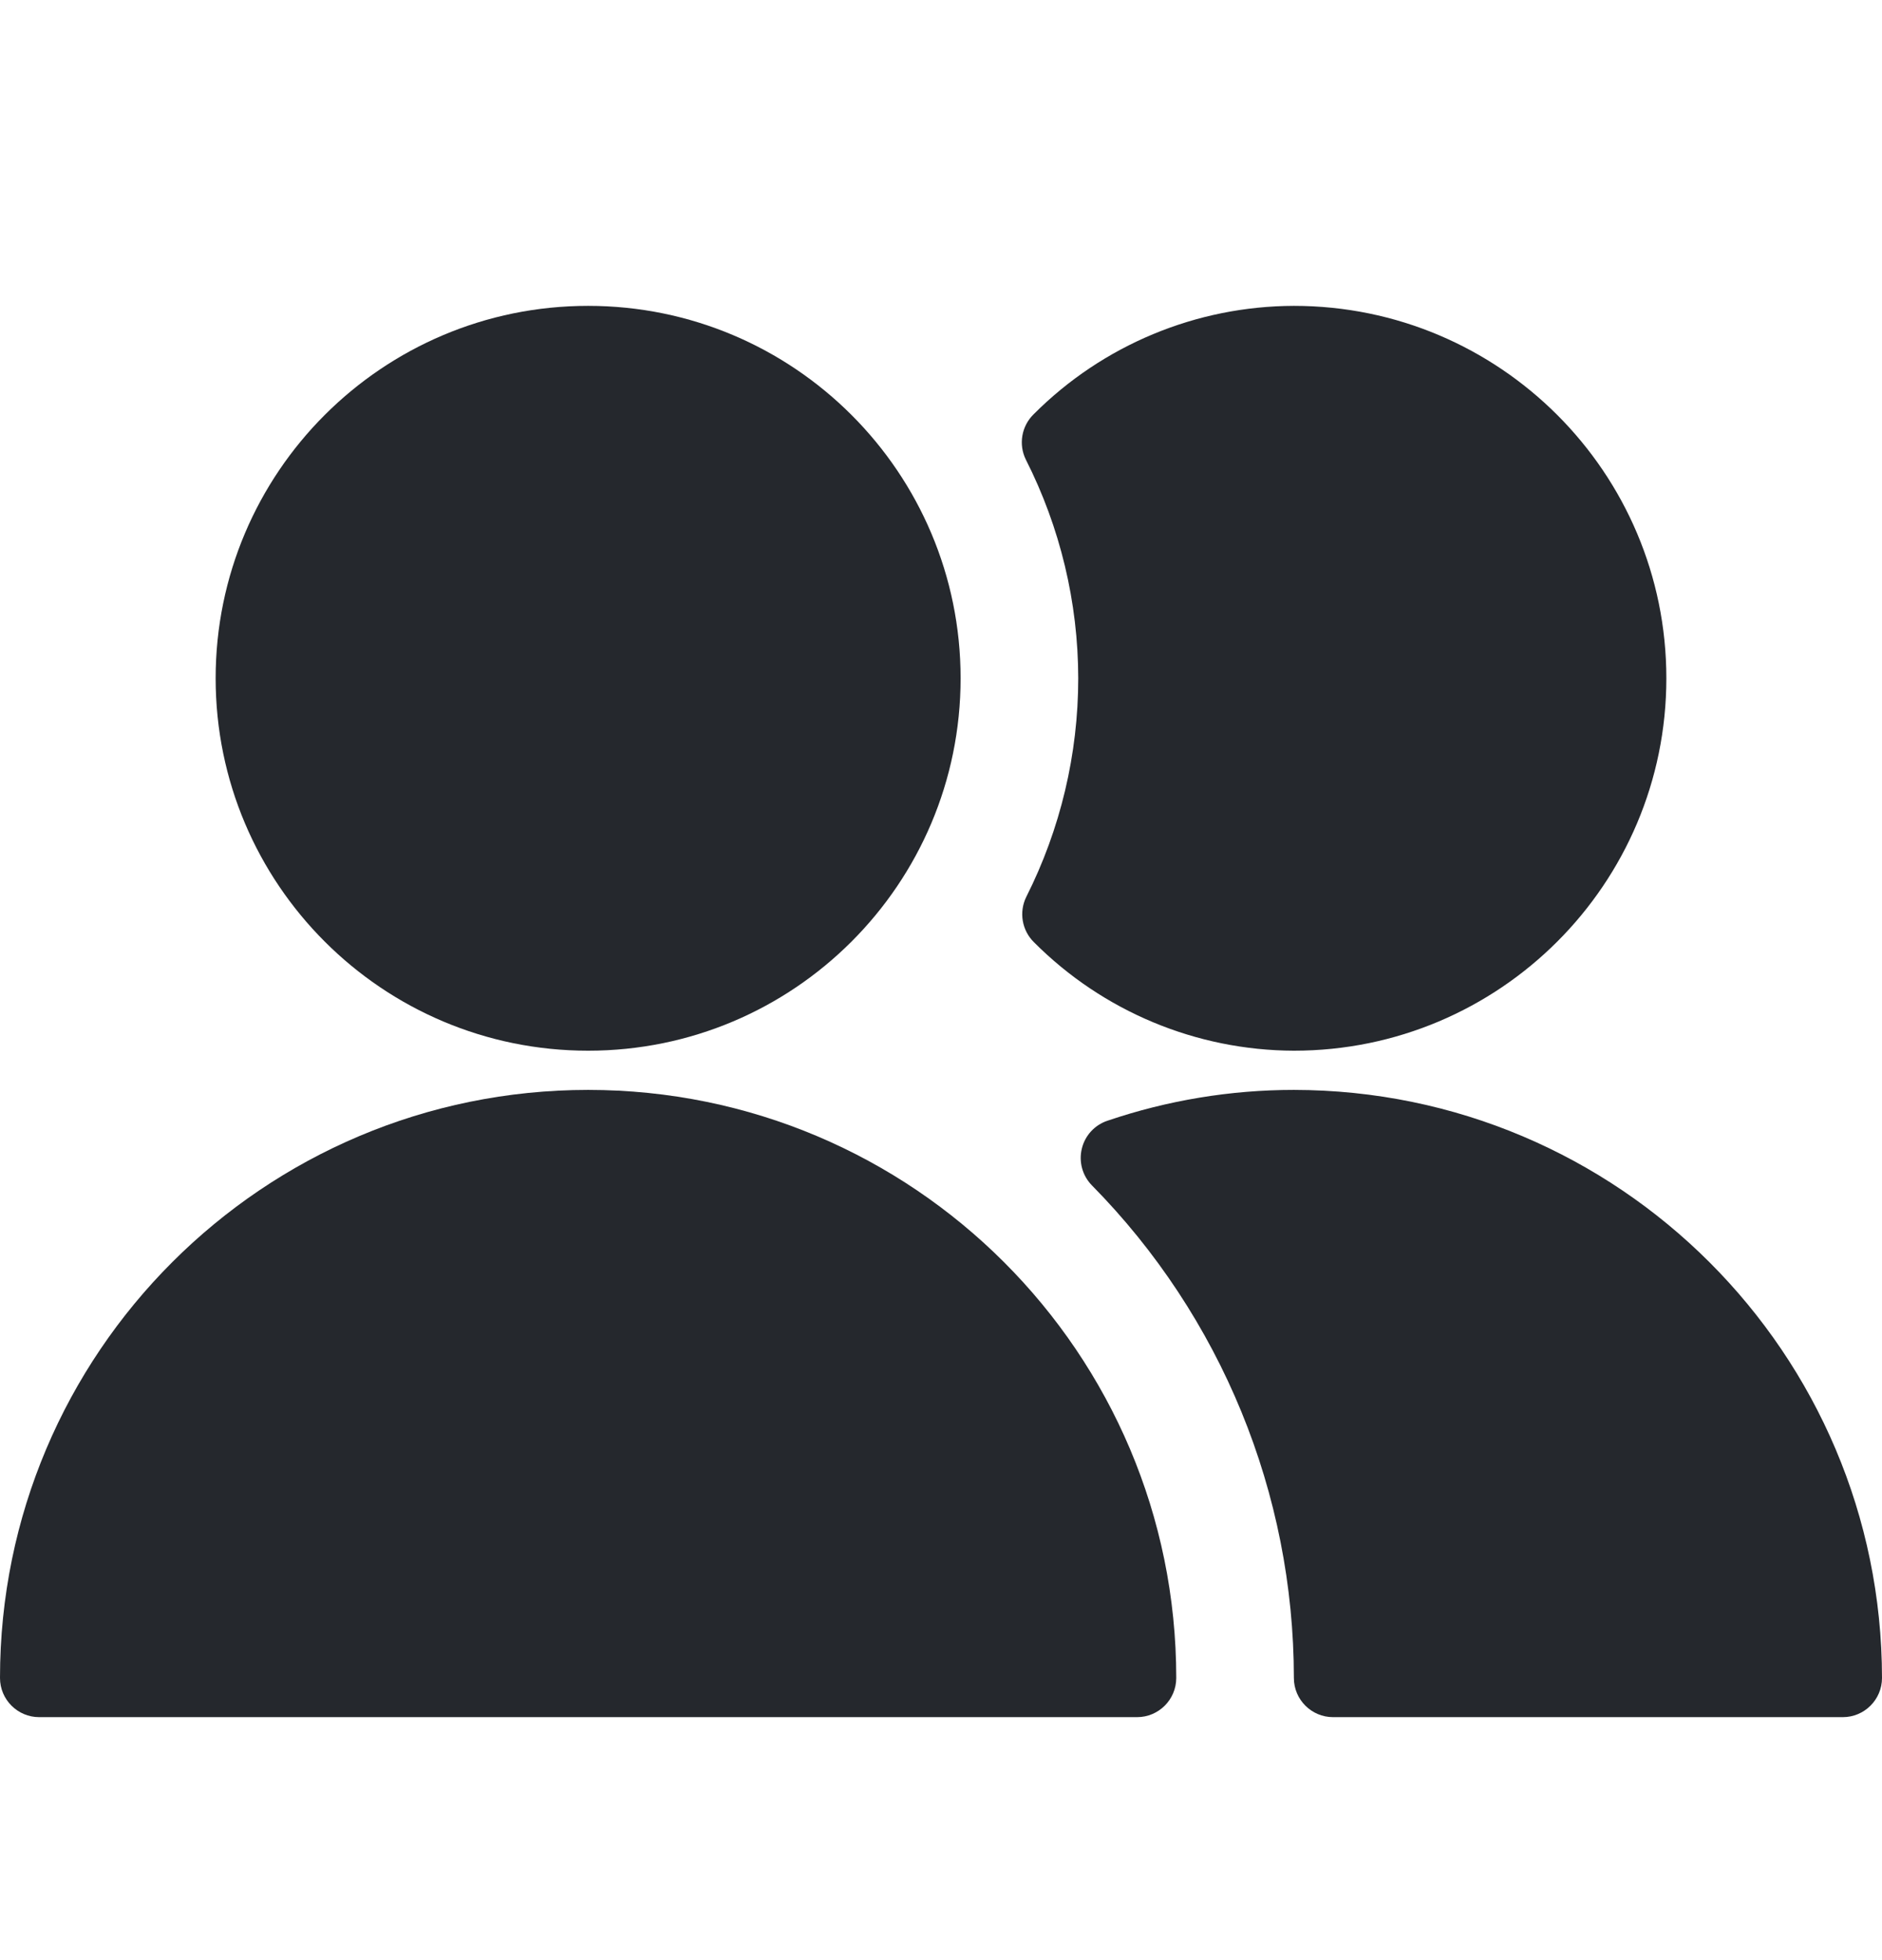
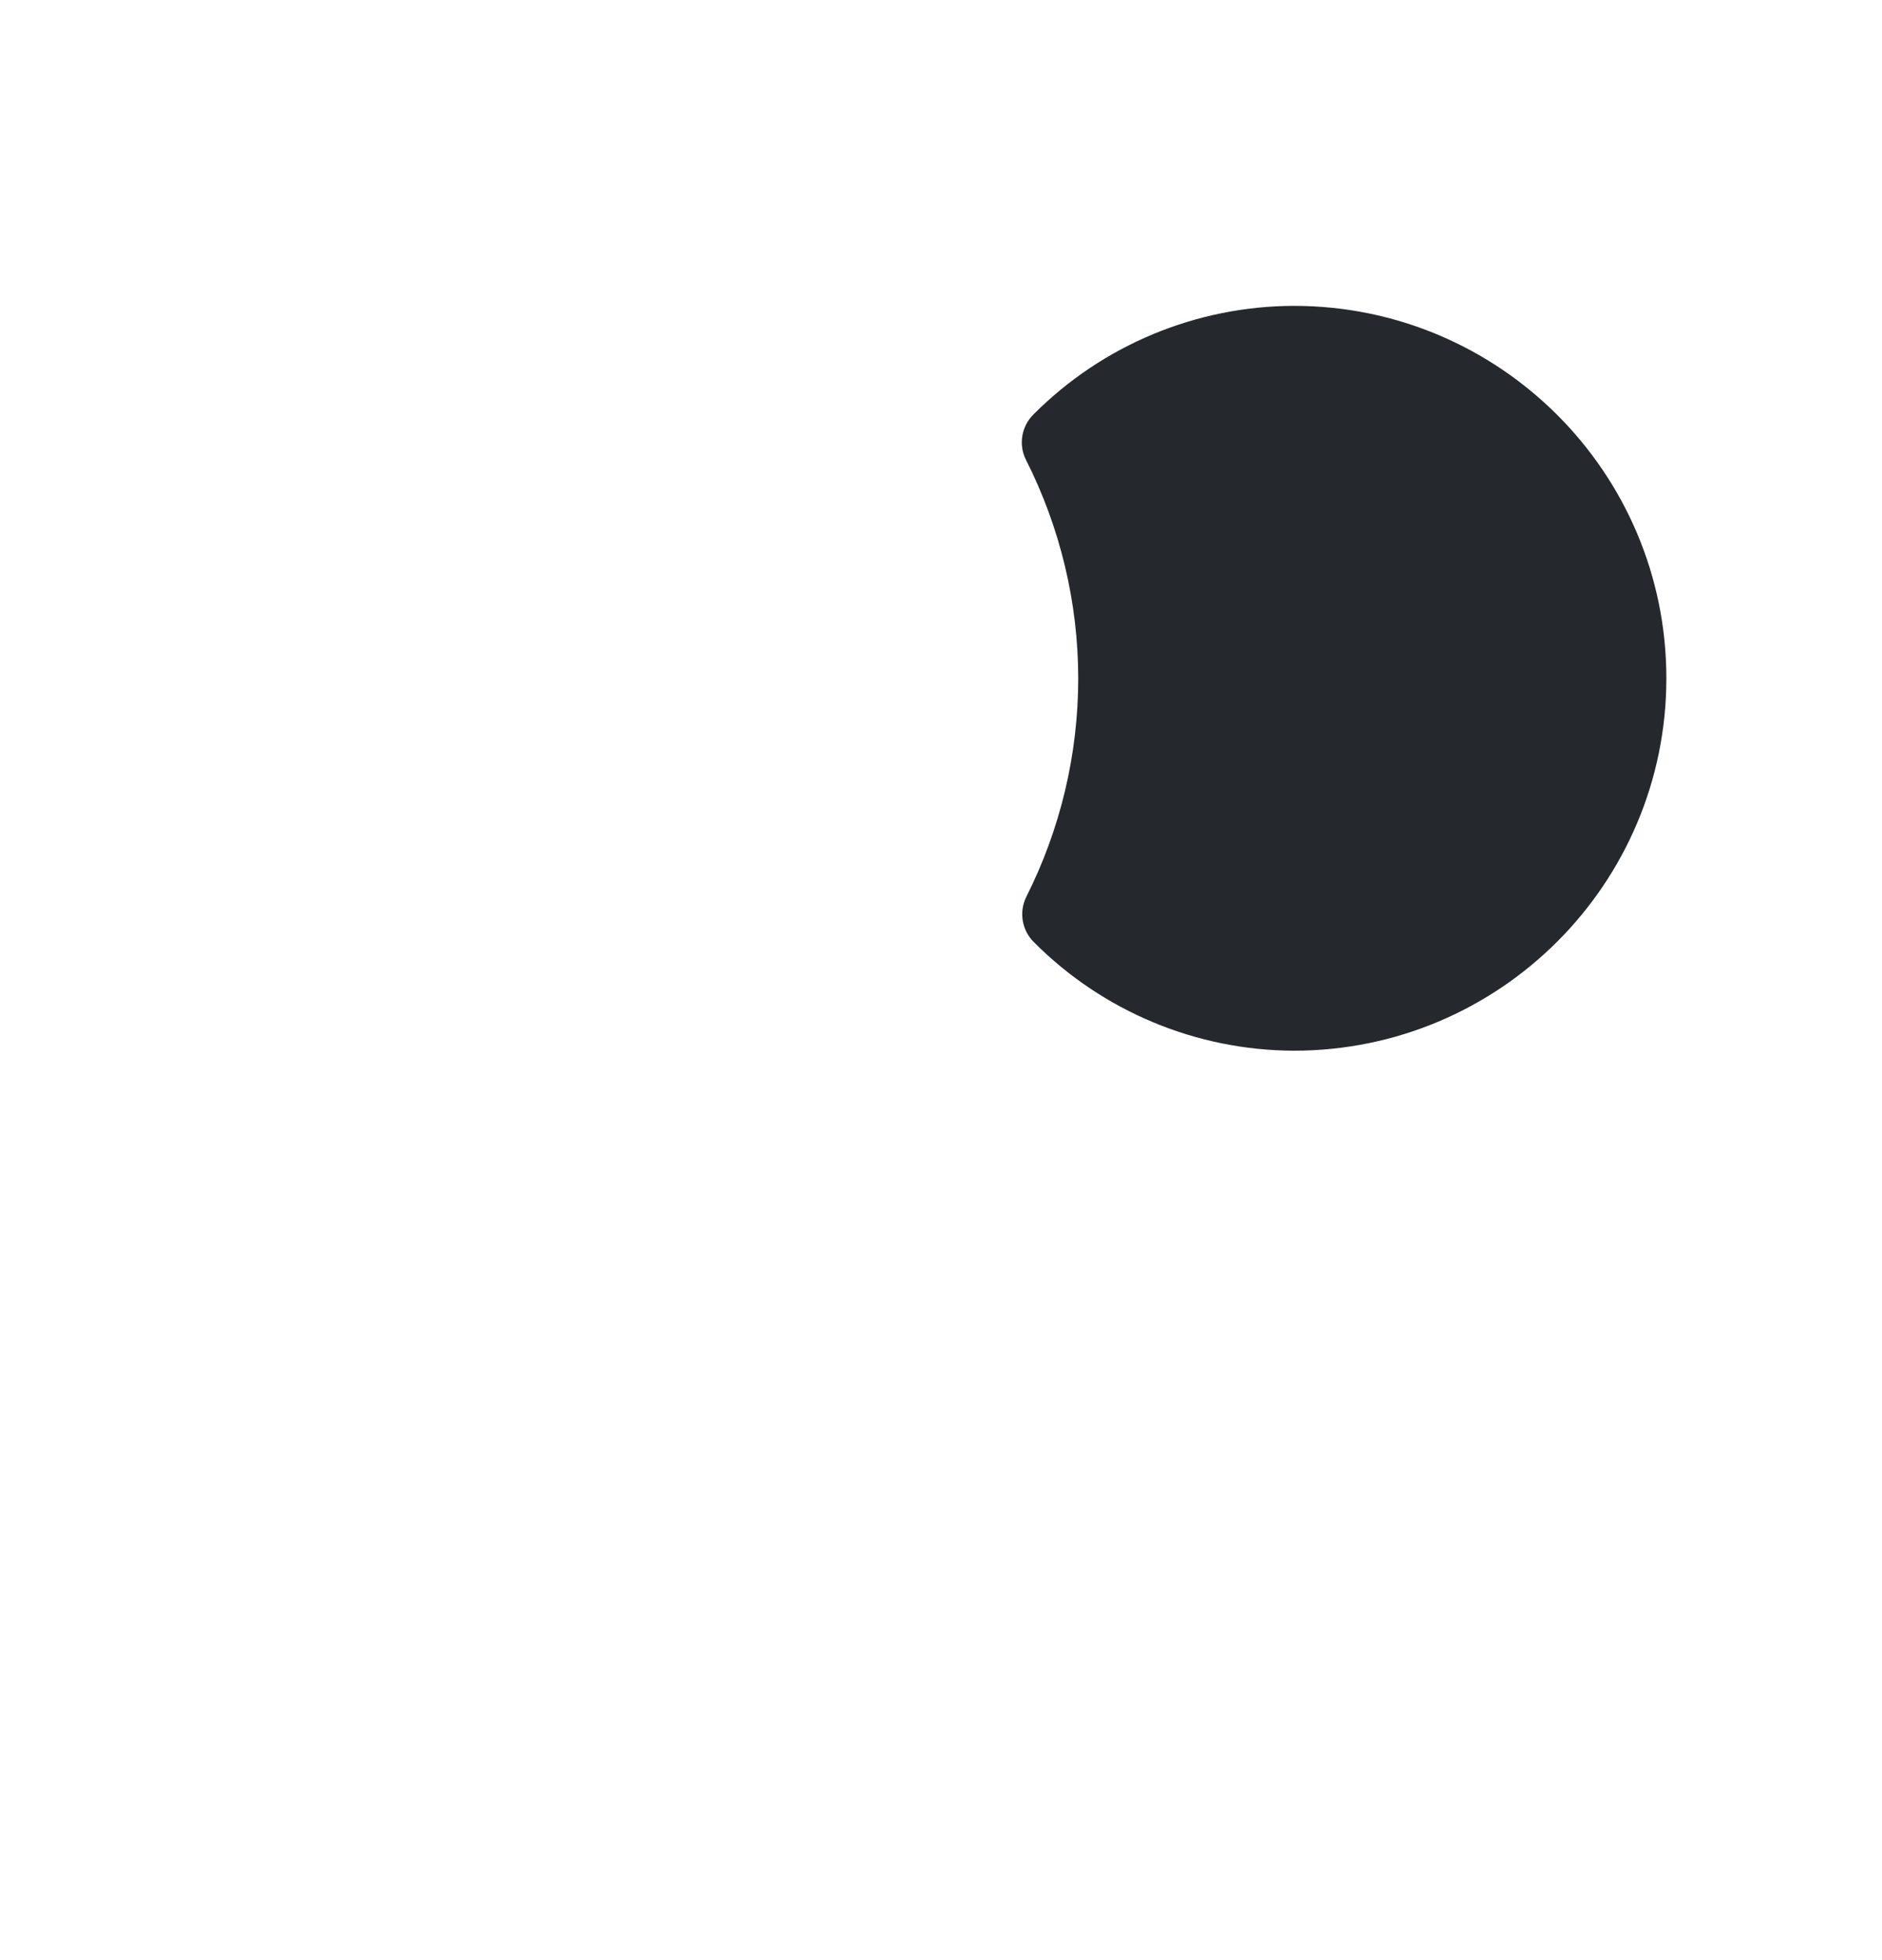
<svg xmlns="http://www.w3.org/2000/svg" width="24" height="25" viewBox="0 0 24 25" fill="none">
-   <path d="M12.25 8.651C12.25 11.274 10.123 13.401 7.5 13.401C4.877 13.401 2.75 11.274 2.75 8.651C2.75 6.028 4.877 3.901 7.5 3.901C10.123 3.901 12.25 6.028 12.25 8.651Z" fill="#25282D" />
  <path d="M13.087 11.44C13.523 10.575 13.75 9.62 13.75 8.651C13.749 7.682 13.52 6.727 13.082 5.862C12.986 5.668 13.027 5.434 13.182 5.283C14.061 4.401 15.255 3.904 16.5 3.901C19.123 3.901 21.25 6.028 21.25 8.651C21.25 11.274 19.123 13.401 16.5 13.401C15.256 13.397 14.065 12.9 13.187 12.019C13.032 11.868 12.992 11.634 13.087 11.44Z" fill="#25282D" />
-   <path d="M14.123 14.294C14.889 14.034 15.691 13.901 16.5 13.901C20.64 13.905 23.996 17.261 24 21.401C24 21.677 23.776 21.901 23.5 21.901H17C16.724 21.901 16.5 21.677 16.5 21.401C16.499 19.049 15.574 16.792 13.923 15.117C13.803 14.994 13.755 14.817 13.796 14.65C13.836 14.483 13.96 14.348 14.123 14.294Z" fill="#25282D" />
-   <path d="M7.5 13.901C11.642 13.901 15 17.259 15 21.401C15 21.677 14.776 21.901 14.5 21.901H0.5C0.224 21.901 0 21.677 0 21.401C0 17.259 3.358 13.901 7.5 13.901Z" fill="#25282D" />
</svg>